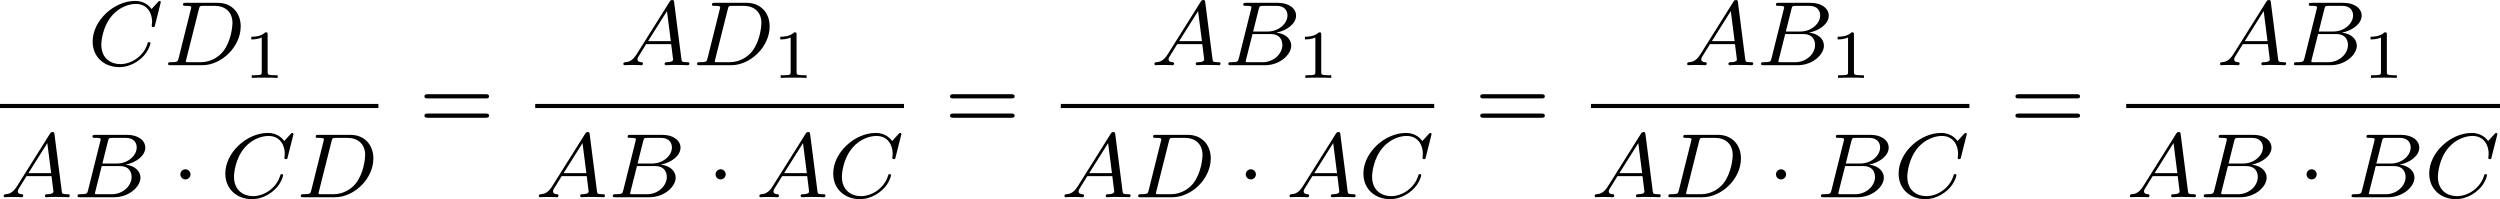
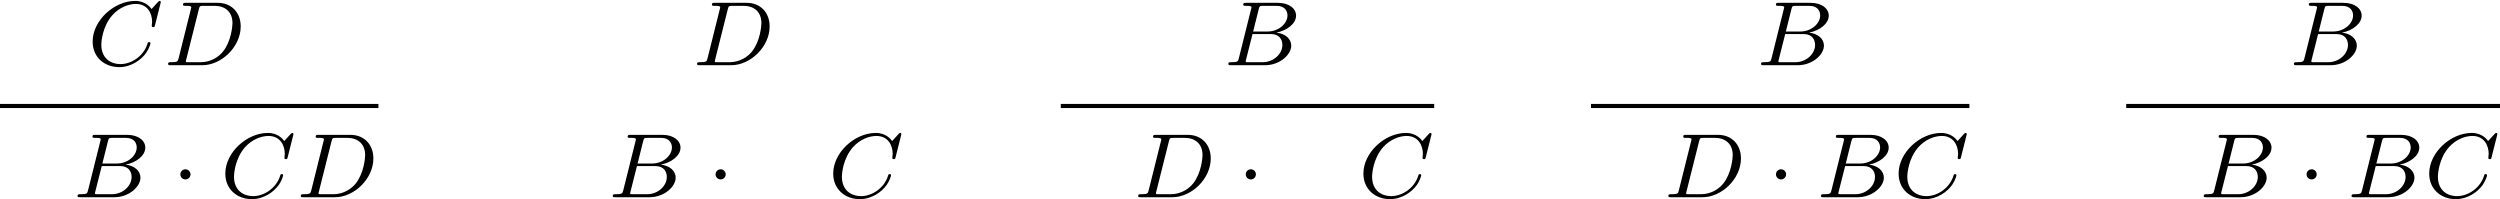
<svg xmlns="http://www.w3.org/2000/svg" xmlns:xlink="http://www.w3.org/1999/xlink" version="1.1" width="436.304pt" height="34.757pt" viewBox="292.084 1141.398 436.304 34.757">
  <defs>
-     <path id="g5-61" d="M5.826-2.654C5.946-2.654 6.105-2.654 6.105-2.837S5.914-3.021 5.794-3.021H.781C.662-3.021 .47-3.021 .47-2.837S.63-2.654 .749-2.654H5.826ZM5.794-.964C5.914-.964 6.105-.964 6.105-1.148S5.946-1.331 5.826-1.331H.749C.63-1.331 .47-1.331 .47-1.148S.662-.964 .781-.964H5.794Z" />
    <path id="g1-1" d="M1.618-1.993C1.618-2.264 1.395-2.439 1.18-2.439C.925-2.439 .733-2.232 .733-2C.733-1.73 .956-1.554 1.172-1.554C1.427-1.554 1.618-1.761 1.618-1.993Z" />
-     <path id="g3-49" d="M2.146-3.796C2.146-3.975 2.122-3.975 1.943-3.975C1.548-3.593 .938-3.593 .723-3.593V-3.359C.879-3.359 1.273-3.359 1.632-3.527V-.508C1.632-.311 1.632-.233 1.016-.233H.759V0C1.088-.024 1.554-.024 1.889-.024S2.69-.024 3.019 0V-.233H2.762C2.146-.233 2.146-.311 2.146-.508V-3.796Z" />
-     <path id="g2-65" d="M1.474-.948C1.108-.367 .781-.287 .494-.263C.414-.255 .319-.247 .319-.112C.319-.088 .335 0 .43 0C.502 0 .55-.024 1.108-.024C1.65-.024 1.833 0 1.873 0S2.032 0 2.032-.151C2.032-.255 1.929-.263 1.889-.263C1.722-.271 1.554-.335 1.554-.51C1.554-.63 1.618-.733 1.769-.964L2.311-1.841H4.495L4.663-.494C4.663-.383 4.519-.263 4.144-.263C4.025-.263 3.921-.263 3.921-.112C3.921-.104 3.929 0 4.057 0C4.136 0 4.439-.016 4.511-.024H5.013C5.731-.024 5.866 0 5.93 0C5.962 0 6.089 0 6.089-.151C6.089-.263 5.986-.263 5.858-.263C5.42-.263 5.412-.335 5.388-.534L4.758-5.46C4.734-5.635 4.726-5.691 4.591-5.691C4.447-5.691 4.4-5.611 4.352-5.531L1.474-.948ZM2.479-2.104L4.129-4.726L4.463-2.104H2.479Z" />
    <path id="g2-66" d="M1.347-.63C1.275-.327 1.259-.263 .669-.263C.518-.263 .422-.263 .422-.112C.422 0 .526 0 .662 0H3.618C4.933 0 5.914-.933 5.914-1.706C5.914-2.287 5.412-2.758 4.615-2.845C5.539-3.021 6.336-3.626 6.336-4.328C6.336-4.926 5.754-5.444 4.75-5.444H1.969C1.825-5.444 1.722-5.444 1.722-5.292C1.722-5.181 1.817-5.181 1.953-5.181C2.216-5.181 2.447-5.181 2.447-5.053C2.447-5.021 2.439-5.013 2.415-4.91L1.347-.63ZM2.59-2.941L3.076-4.886C3.148-5.157 3.156-5.181 3.483-5.181H4.631C5.412-5.181 5.587-4.67 5.587-4.344C5.587-3.666 4.862-2.941 3.842-2.941H2.59ZM2.04-.263C1.969-.279 1.945-.279 1.945-.335C1.945-.399 1.961-.462 1.977-.51L2.534-2.718H4.152C4.894-2.718 5.141-2.216 5.141-1.769C5.141-.988 4.376-.263 3.419-.263H2.04Z" />
    <path id="g2-67" d="M6.344-5.396C6.352-5.428 6.368-5.475 6.368-5.515C6.368-5.571 6.32-5.611 6.265-5.611S6.185-5.587 6.121-5.515L5.563-4.902C5.491-5.005 5.069-5.611 4.136-5.611C2.287-5.611 .422-3.897 .422-2.064C.422-.677 1.474 .167 2.742 .167C3.786 .167 4.67-.47 5.101-1.092C5.364-1.482 5.467-1.865 5.467-1.913C5.467-1.985 5.42-2.016 5.348-2.016C5.252-2.016 5.236-1.977 5.212-1.889C4.878-.789 3.802-.096 2.845-.096C2.032-.096 1.18-.574 1.18-1.793C1.18-2.048 1.267-3.379 2.152-4.376C2.75-5.045 3.563-5.348 4.192-5.348C5.197-5.348 5.611-4.543 5.611-3.786C5.611-3.674 5.579-3.523 5.579-3.427C5.579-3.324 5.683-3.324 5.715-3.324C5.818-3.324 5.834-3.355 5.866-3.499L6.344-5.396Z" />
    <path id="g2-68" d="M1.331-.63C1.259-.327 1.243-.263 .654-.263C.502-.263 .406-.263 .406-.112C.406 0 .51 0 .646 0H3.387C5.069 0 6.743-1.61 6.743-3.387C6.743-4.607 5.93-5.444 4.742-5.444H1.953C1.809-5.444 1.706-5.444 1.706-5.292C1.706-5.181 1.801-5.181 1.937-5.181C2.2-5.181 2.431-5.181 2.431-5.053C2.431-5.021 2.423-5.013 2.399-4.91L1.331-.63ZM3.092-4.886C3.164-5.157 3.172-5.181 3.499-5.181H4.463C5.396-5.181 6.025-4.647 6.025-3.674C6.025-3.411 5.914-2.112 5.22-1.219C4.87-.773 4.184-.263 3.244-.263H2.056C1.985-.279 1.961-.279 1.961-.335C1.961-.399 1.977-.462 1.993-.51L3.092-4.886Z" />
  </defs>
  <g id="page14" transform="matrix(2 0 0 2 0 0)">
    <use x="153.704" y="576.39" xlink:href="#g2-67" />
    <use x="160.303" y="576.39" xlink:href="#g2-68" />
    <use x="167.25" y="577.497" xlink:href="#g3-49" />
    <rect x="146.042" y="579.768" height=".359" width="33.02" />
    <use x="146.042" y="587.91" xlink:href="#g2-65" />
    <use x="152.385" y="587.91" xlink:href="#g2-66" />
    <use x="161.047" y="587.91" xlink:href="#g1-1" />
    <use x="165.281" y="587.91" xlink:href="#g2-67" />
    <use x="171.88" y="587.91" xlink:href="#g2-68" />
    <use x="182.61" y="581.94" xlink:href="#g5-61" />
    <use x="200.115" y="576.39" xlink:href="#g2-65" />
    <use x="206.458" y="576.39" xlink:href="#g2-68" />
    <use x="213.405" y="577.497" xlink:href="#g3-49" />
-     <rect x="192.745" y="579.768" height=".359" width="32.181" />
    <use x="192.745" y="587.91" xlink:href="#g2-65" />
    <use x="199.088" y="587.91" xlink:href="#g2-66" />
    <use x="207.75" y="587.91" xlink:href="#g1-1" />
    <use x="211.984" y="587.91" xlink:href="#g2-65" />
    <use x="218.327" y="587.91" xlink:href="#g2-67" />
    <use x="228.474" y="581.94" xlink:href="#g5-61" />
    <use x="246.459" y="576.39" xlink:href="#g2-65" />
    <use x="252.802" y="576.39" xlink:href="#g2-66" />
    <use x="259.189" y="577.497" xlink:href="#g3-49" />
    <rect x="238.608" y="579.768" height=".359" width="32.583" />
    <use x="238.608" y="587.91" xlink:href="#g2-65" />
    <use x="244.951" y="587.91" xlink:href="#g2-68" />
    <use x="254.015" y="587.91" xlink:href="#g1-1" />
    <use x="258.249" y="587.91" xlink:href="#g2-65" />
    <use x="264.592" y="587.91" xlink:href="#g2-67" />
    <use x="274.739" y="581.94" xlink:href="#g5-61" />
    <use x="292.943" y="576.39" xlink:href="#g2-65" />
    <use x="299.286" y="576.39" xlink:href="#g2-66" />
    <use x="305.673" y="577.497" xlink:href="#g3-49" />
    <rect x="284.873" y="579.768" height=".359" width="33.02" />
    <use x="284.873" y="587.91" xlink:href="#g2-65" />
    <use x="291.216" y="587.91" xlink:href="#g2-68" />
    <use x="300.281" y="587.91" xlink:href="#g1-1" />
    <use x="304.515" y="587.91" xlink:href="#g2-66" />
    <use x="311.295" y="587.91" xlink:href="#g2-67" />
    <use x="321.442" y="581.94" xlink:href="#g5-61" />
    <use x="339.444" y="576.39" xlink:href="#g2-65" />
    <use x="345.787" y="576.39" xlink:href="#g2-66" />
    <use x="352.175" y="577.497" xlink:href="#g3-49" />
    <rect x="331.576" y="579.768" height=".359" width="32.618" />
    <use x="331.576" y="587.91" xlink:href="#g2-65" />
    <use x="337.919" y="587.91" xlink:href="#g2-66" />
    <use x="346.581" y="587.91" xlink:href="#g1-1" />
    <use x="350.815" y="587.91" xlink:href="#g2-66" />
    <use x="357.595" y="587.91" xlink:href="#g2-67" />
  </g>
</svg>